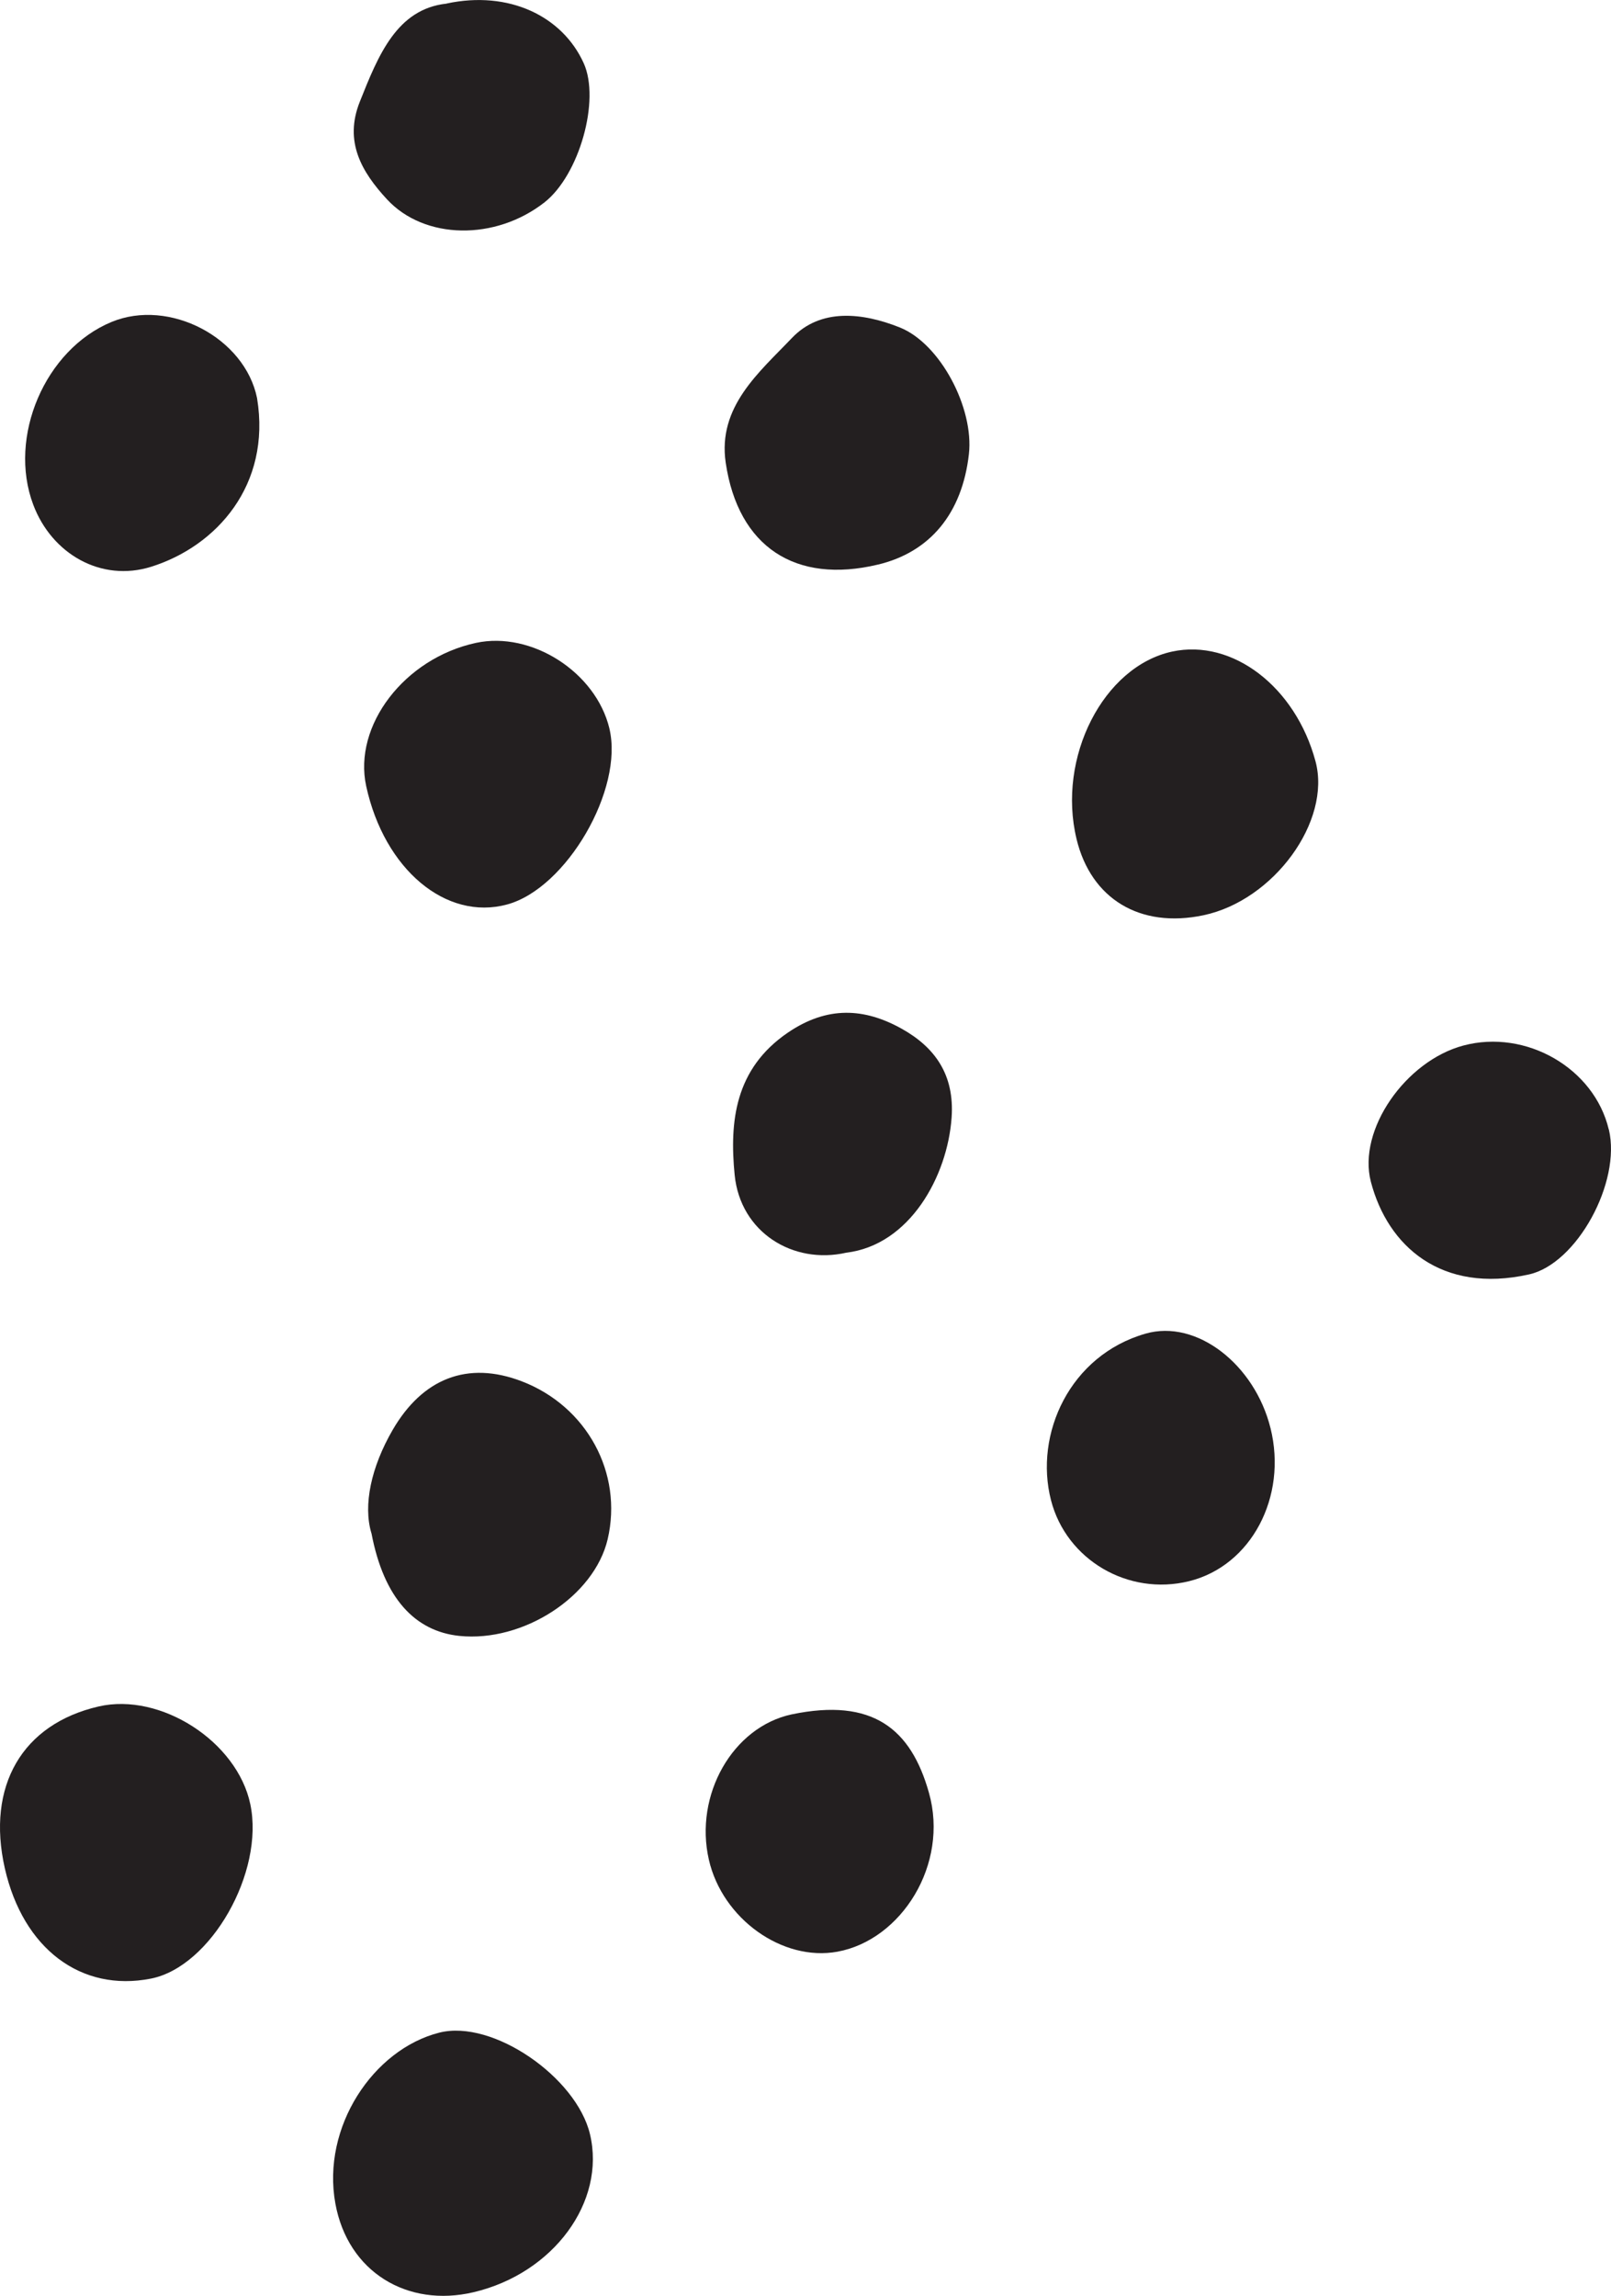
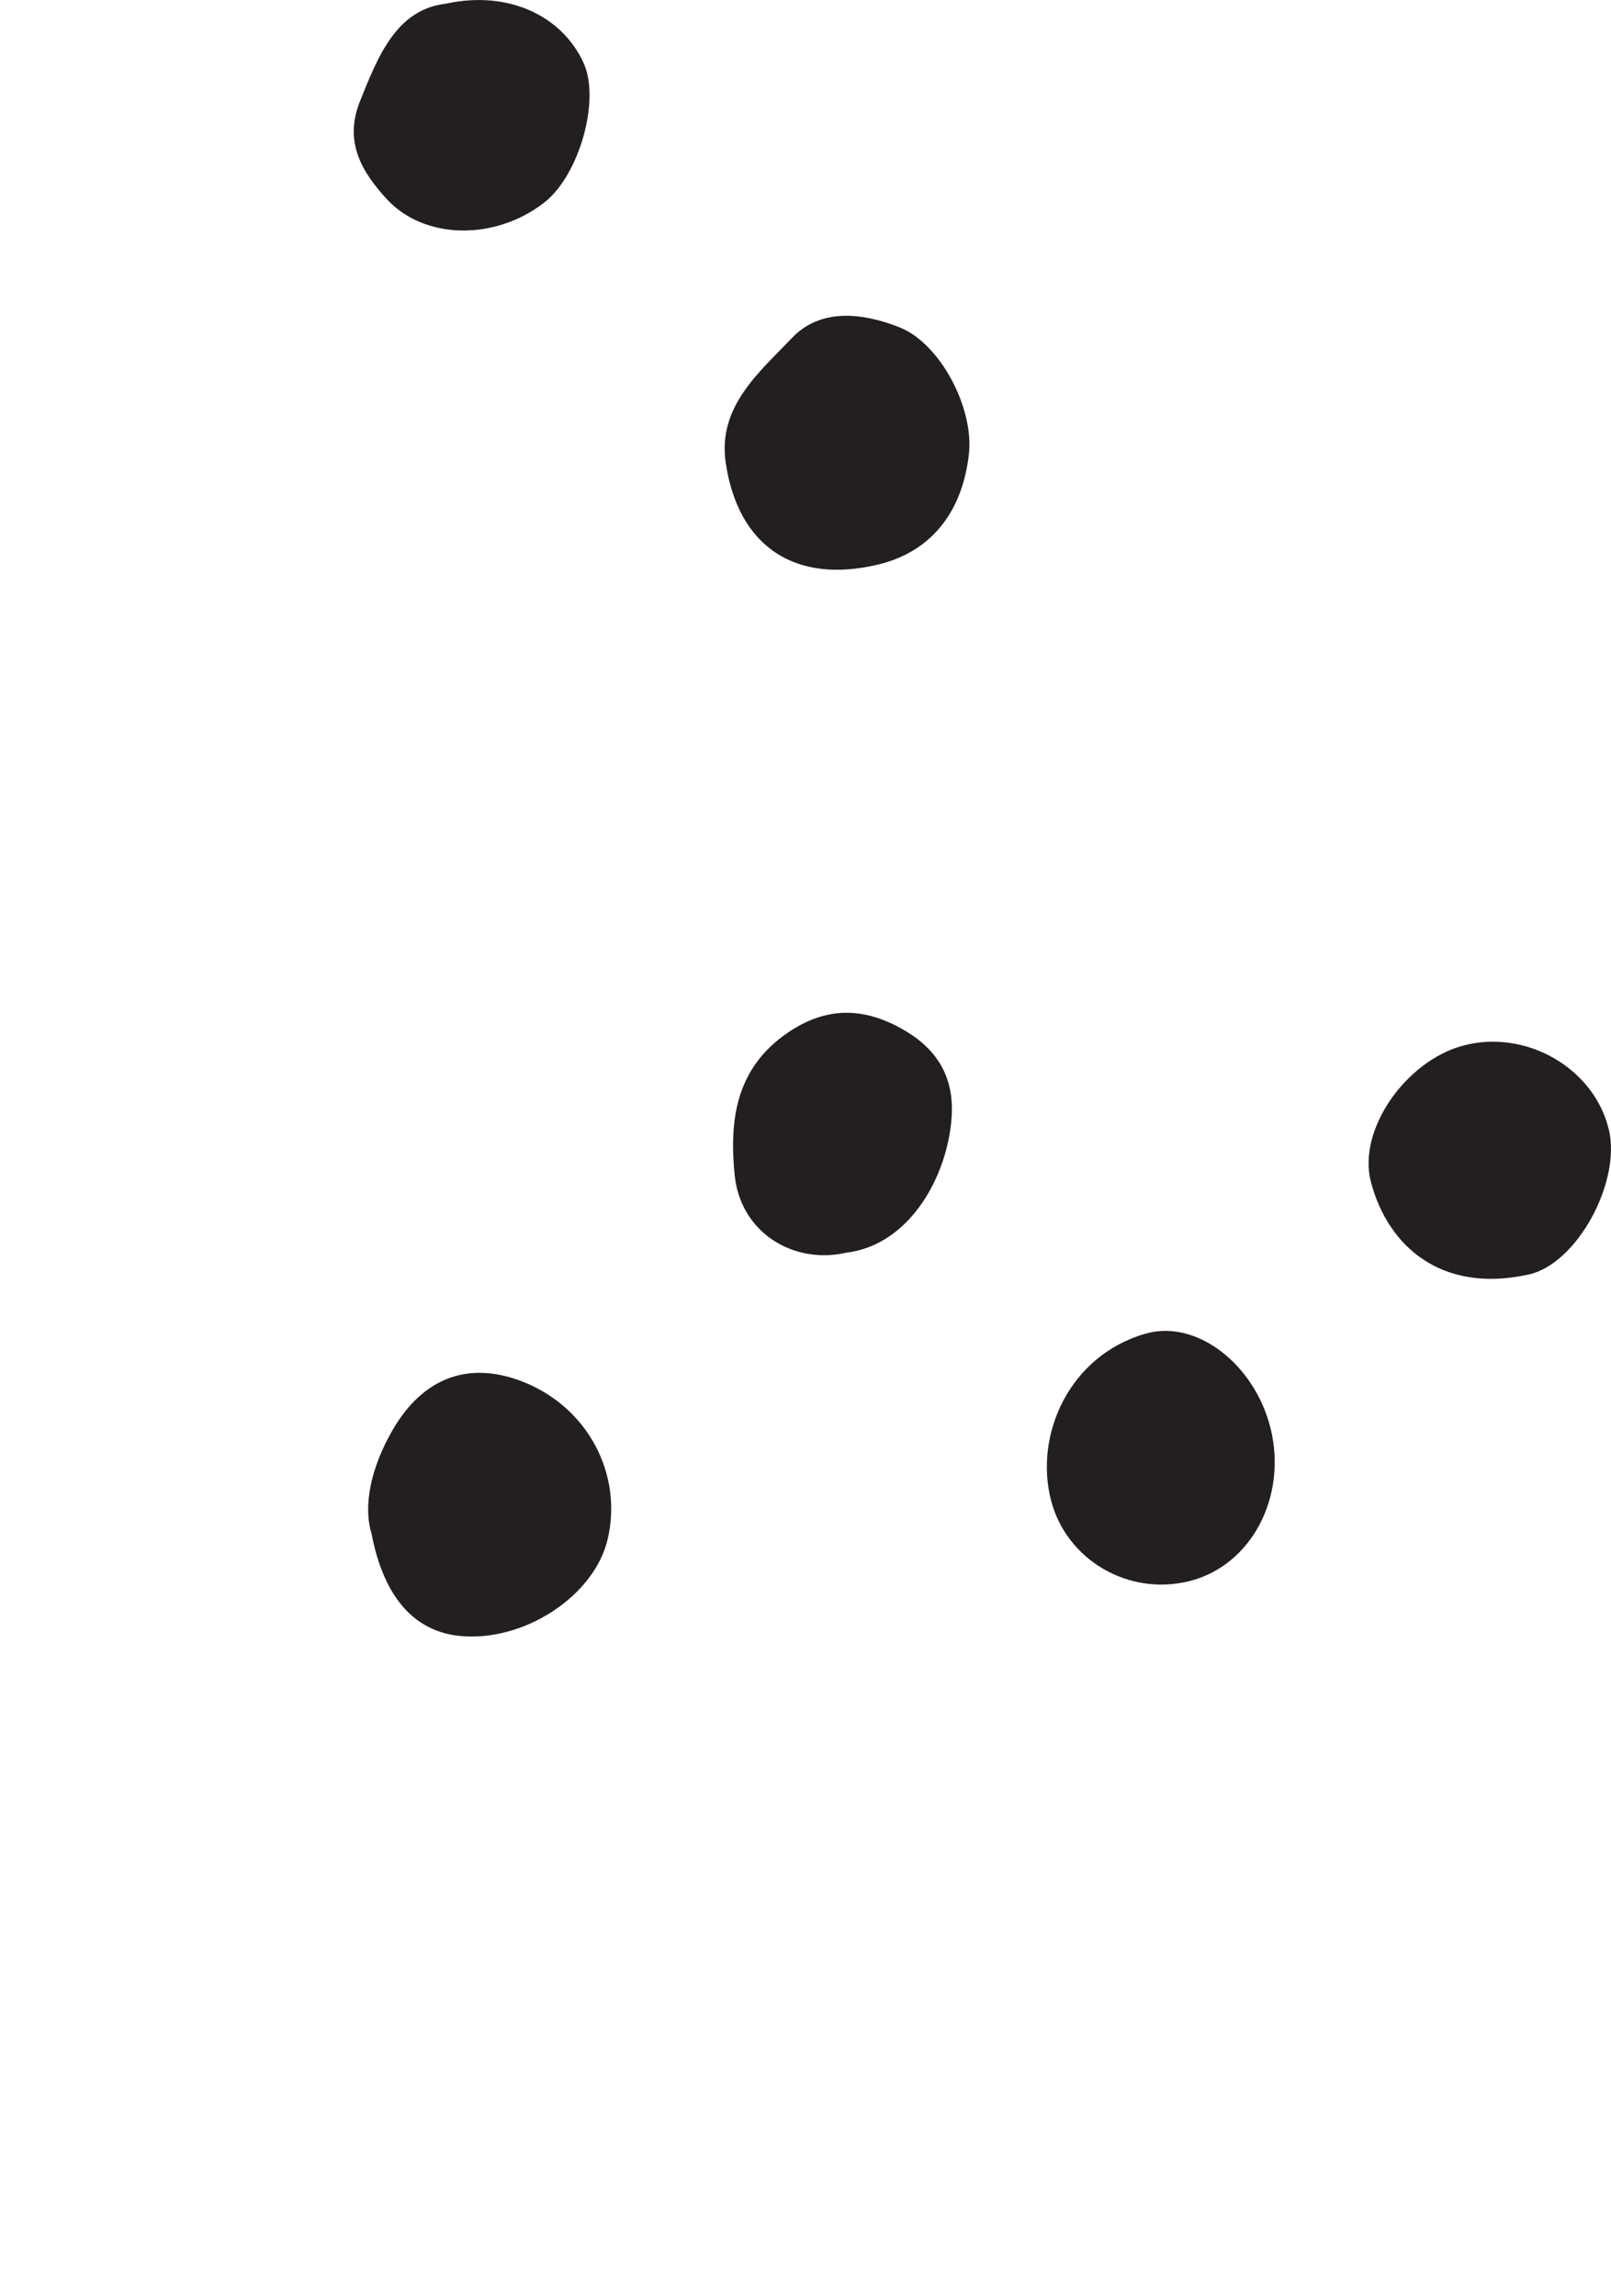
<svg xmlns="http://www.w3.org/2000/svg" viewBox="0 0 187.49 267.19" id="Layer_2">
  <defs>
    <style>
      .cls-1 {
        fill: #231f20;
      }
    </style>
  </defs>
  <g data-sanitized-data-name="Layer_1" data-name="Layer_1" id="Layer_1-2">
    <g>
-       <path d="M.56,217.43c-2.16-9.57,2.02-16.78,10.92-18.83,7.21-1.66,16.12,4.08,17.65,11.37,1.67,7.92-4.6,18.92-11.56,20.3-8.14,1.61-14.89-3.49-17.01-12.84Z" class="cls-1" />
-       <path d="M55.12,266.77c-7.71,1.82-14.64-2.35-16.09-10.32-1.62-8.91,4.42-17.95,12.1-19.89,6.21-1.57,15.95,5.19,17.53,11.81,1.88,7.87-4.25,16.21-13.54,18.4Z" class="cls-1" />
-       <path d="M125.29,97.64c-2.29-9.48,3.12-20.08,11.13-21.81,7.02-1.51,14.35,4.1,16.68,12.77,1.87,6.96-4.85,16.2-13.05,17.92-7.36,1.55-13.07-1.89-14.76-8.87Z" class="cls-1" />
      <path d="M43.22,178.42c-.97-3.25-.03-7.67,2.47-11.99,3.47-5.99,8.71-8.1,15.04-5.67,7.57,2.91,11.79,10.68,9.99,18.38-1.56,6.64-9.8,12.01-17.25,11.25-5.14-.53-8.8-4.35-10.24-11.96Z" class="cls-1" />
-       <path d="M70.92,84.78c1.7,7.07-4.99,18.6-11.89,20.48-7.11,1.94-14.3-4.08-16.41-13.76-1.54-7.06,4.46-14.89,12.77-16.68,6.47-1.39,13.95,3.4,15.53,9.95Z" class="cls-1" />
      <path d="M102.16,65.71c-9.57,2.29-16.25-2.05-17.7-11.85-.97-6.53,3.92-10.55,7.7-14.52,3.34-3.51,8.23-2.96,12.56-1.23,4.72,1.89,8.65,9.39,8.04,14.75-.78,6.88-4.51,11.4-10.59,12.85Z" class="cls-1" />
-       <path d="M29.92,46.36c1.65,10.08-4.71,17.21-12.33,19.6-5.81,1.82-11.56-1.48-13.72-7.22-2.98-7.9,1.37-18.06,9.11-21.27,6.72-2.78,15.52,1.83,16.94,8.88Z" class="cls-1" />
      <path d="M147.86,166.19c2,8.03-2.26,16.05-9.47,17.83-7.08,1.75-14.28-2.48-16.07-9.41-1.99-7.72,2.2-16.88,11-19.4,5.96-1.71,12.71,3.61,14.54,10.99Z" class="cls-1" />
      <path d="M187.24,131.45c1.46,6.13-3.73,15.64-9.3,16.87-10.17,2.27-16.44-3.27-18.4-10.8-1.56-6.03,4.05-14.05,10.77-15.84,7.29-1.94,15.23,2.64,16.92,9.77Z" class="cls-1" />
-       <path d="M92.14,199.52c9.43-1.96,13.88,1.69,15.97,9.12,2.36,8.34-3.21,17.14-10.65,18.5-6.4,1.17-13.39-3.83-14.96-10.7-1.73-7.54,2.77-15.45,9.64-16.92Z" class="cls-1" />
+       <path d="M92.14,199.52Z" class="cls-1" />
      <path d="M51.98.41c7.23-1.55,13.47,1.46,15.95,6.94,1.95,4.3-.51,13.02-4.56,16.2-5.72,4.48-13.96,4.37-18.33-.35-2.97-3.21-5.01-6.72-3.17-11.35,2.16-5.43,4.32-10.81,10.11-11.43Z" class="cls-1" />
      <path d="M98.49,145.79c-6.21,1.41-12.33-2.38-12.99-9.05-.61-6.21.02-12.35,6.19-16.56,4.59-3.13,8.91-2.88,13.26-.45,3.86,2.16,6.15,5.35,5.8,10.33-.48,6.83-4.87,14.85-12.27,15.73Z" class="cls-1" />
    </g>
  </g>
</svg>